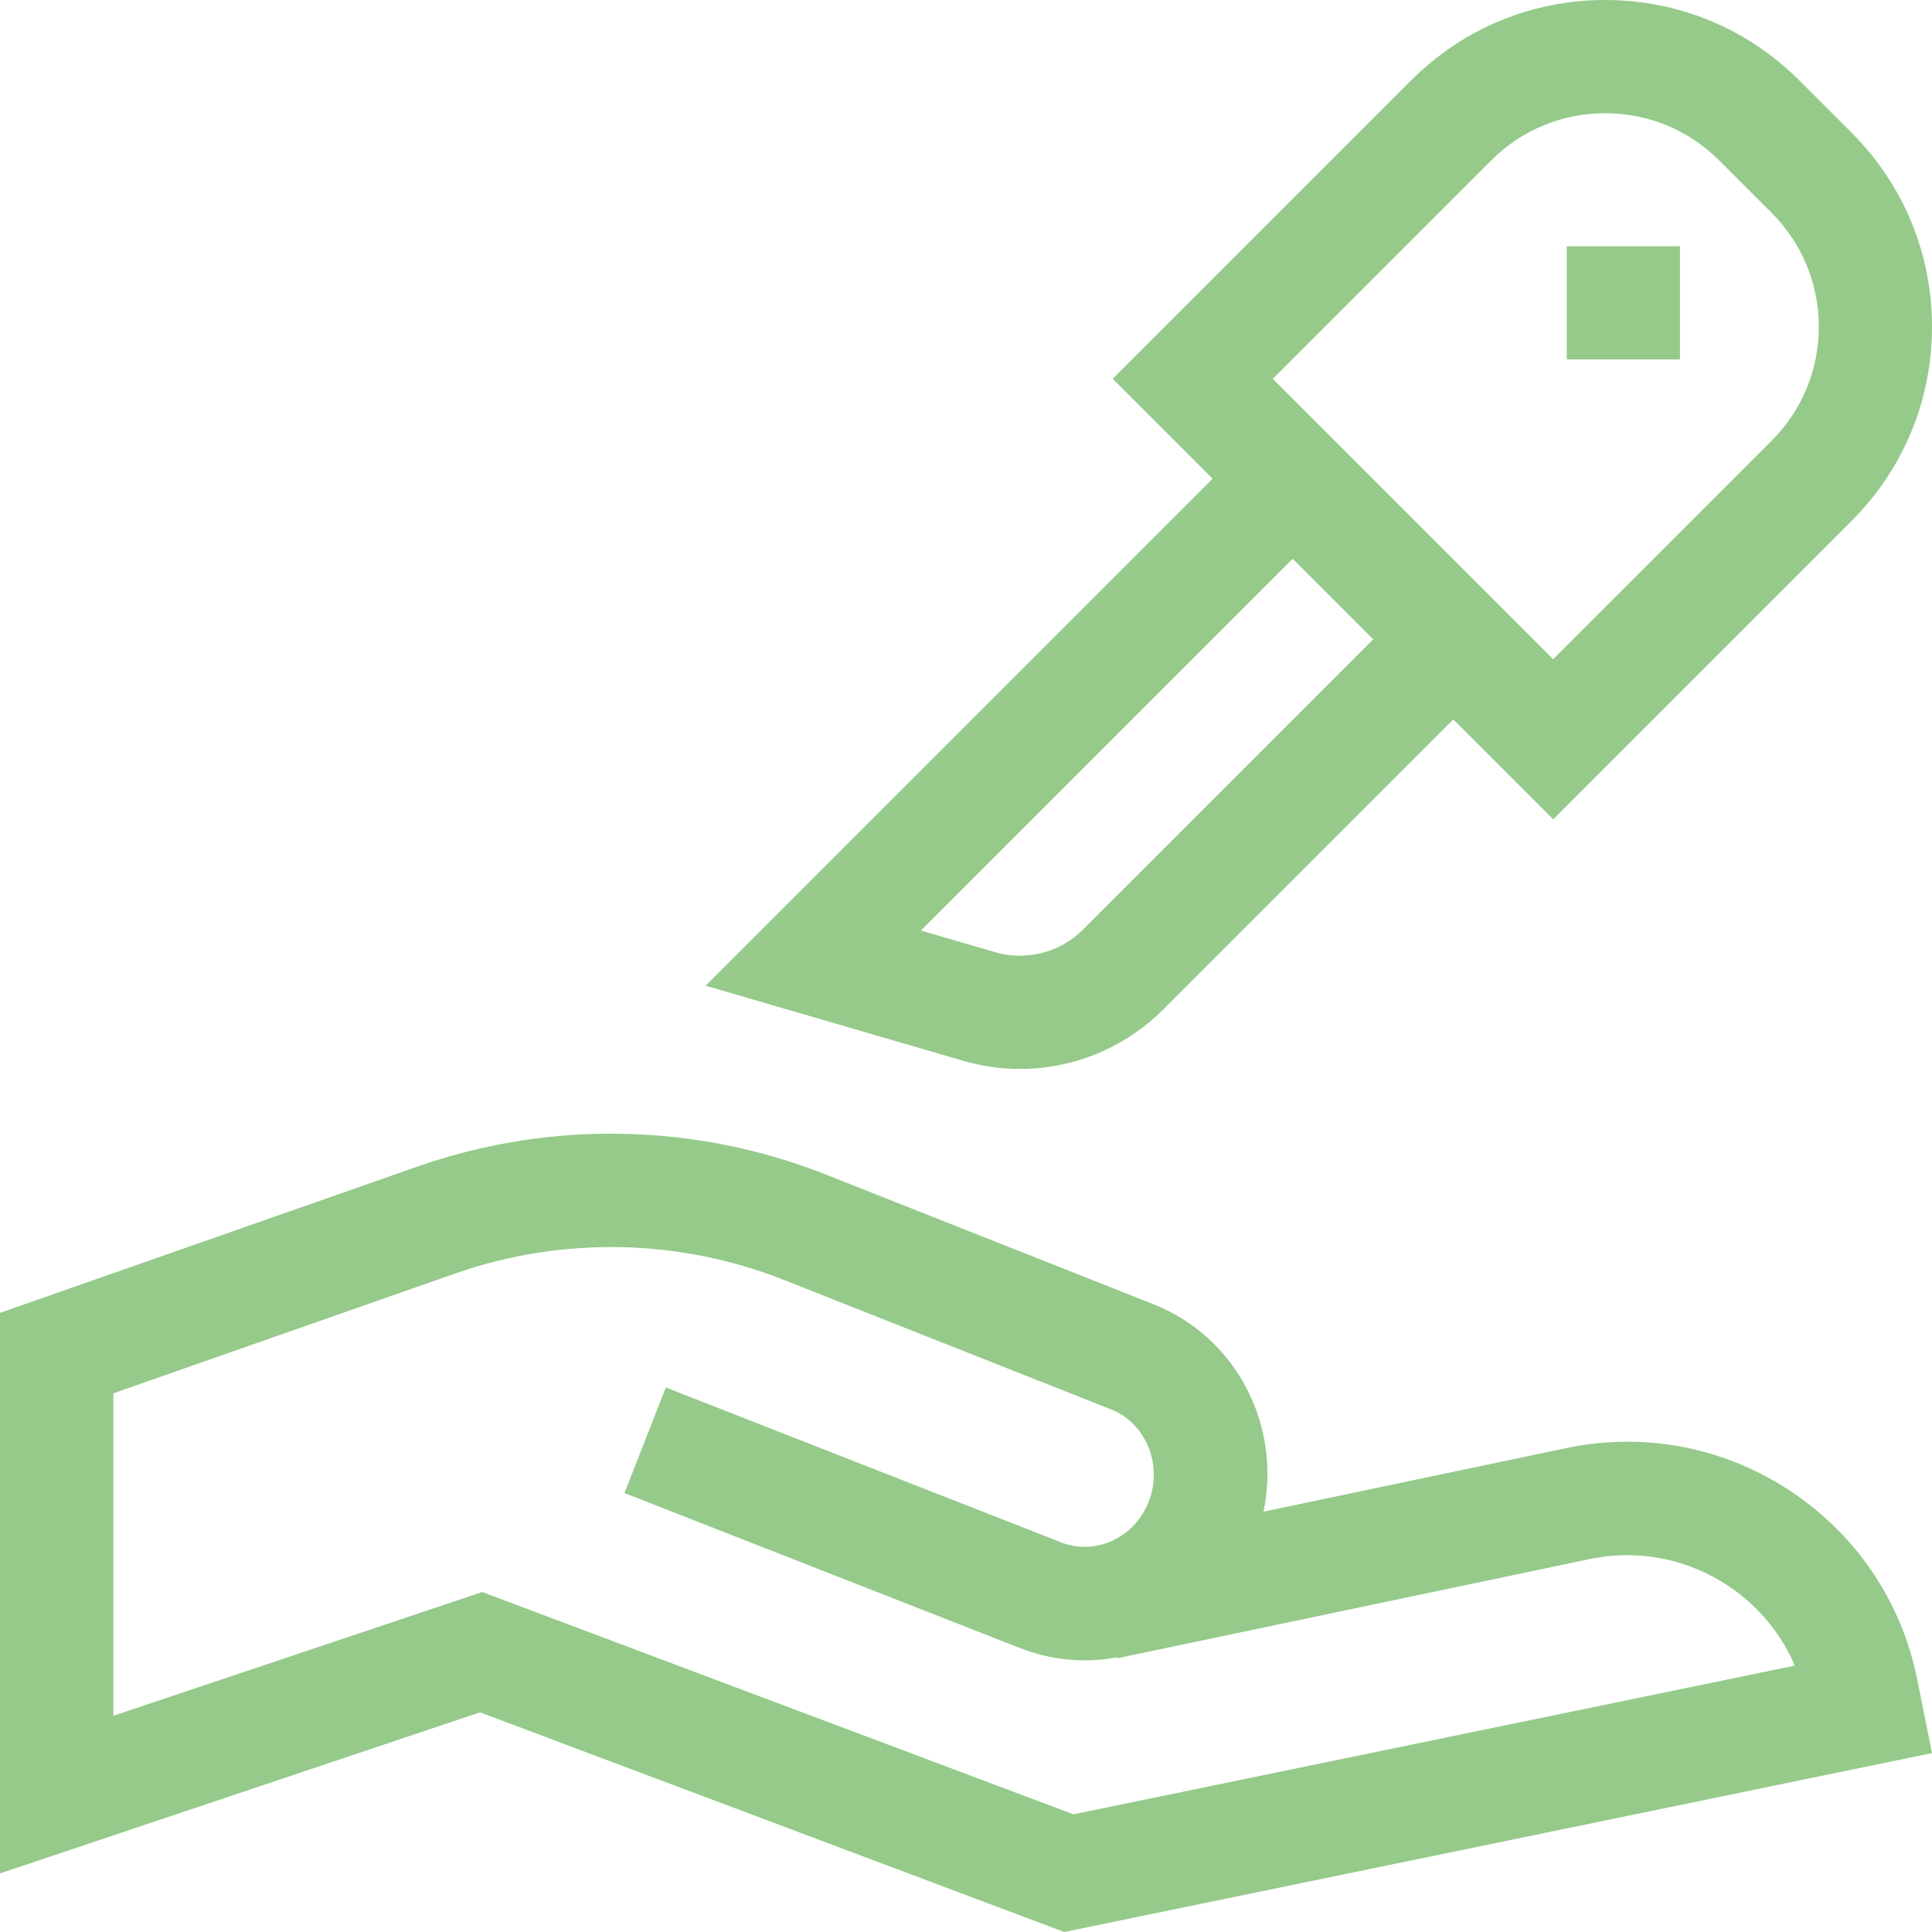
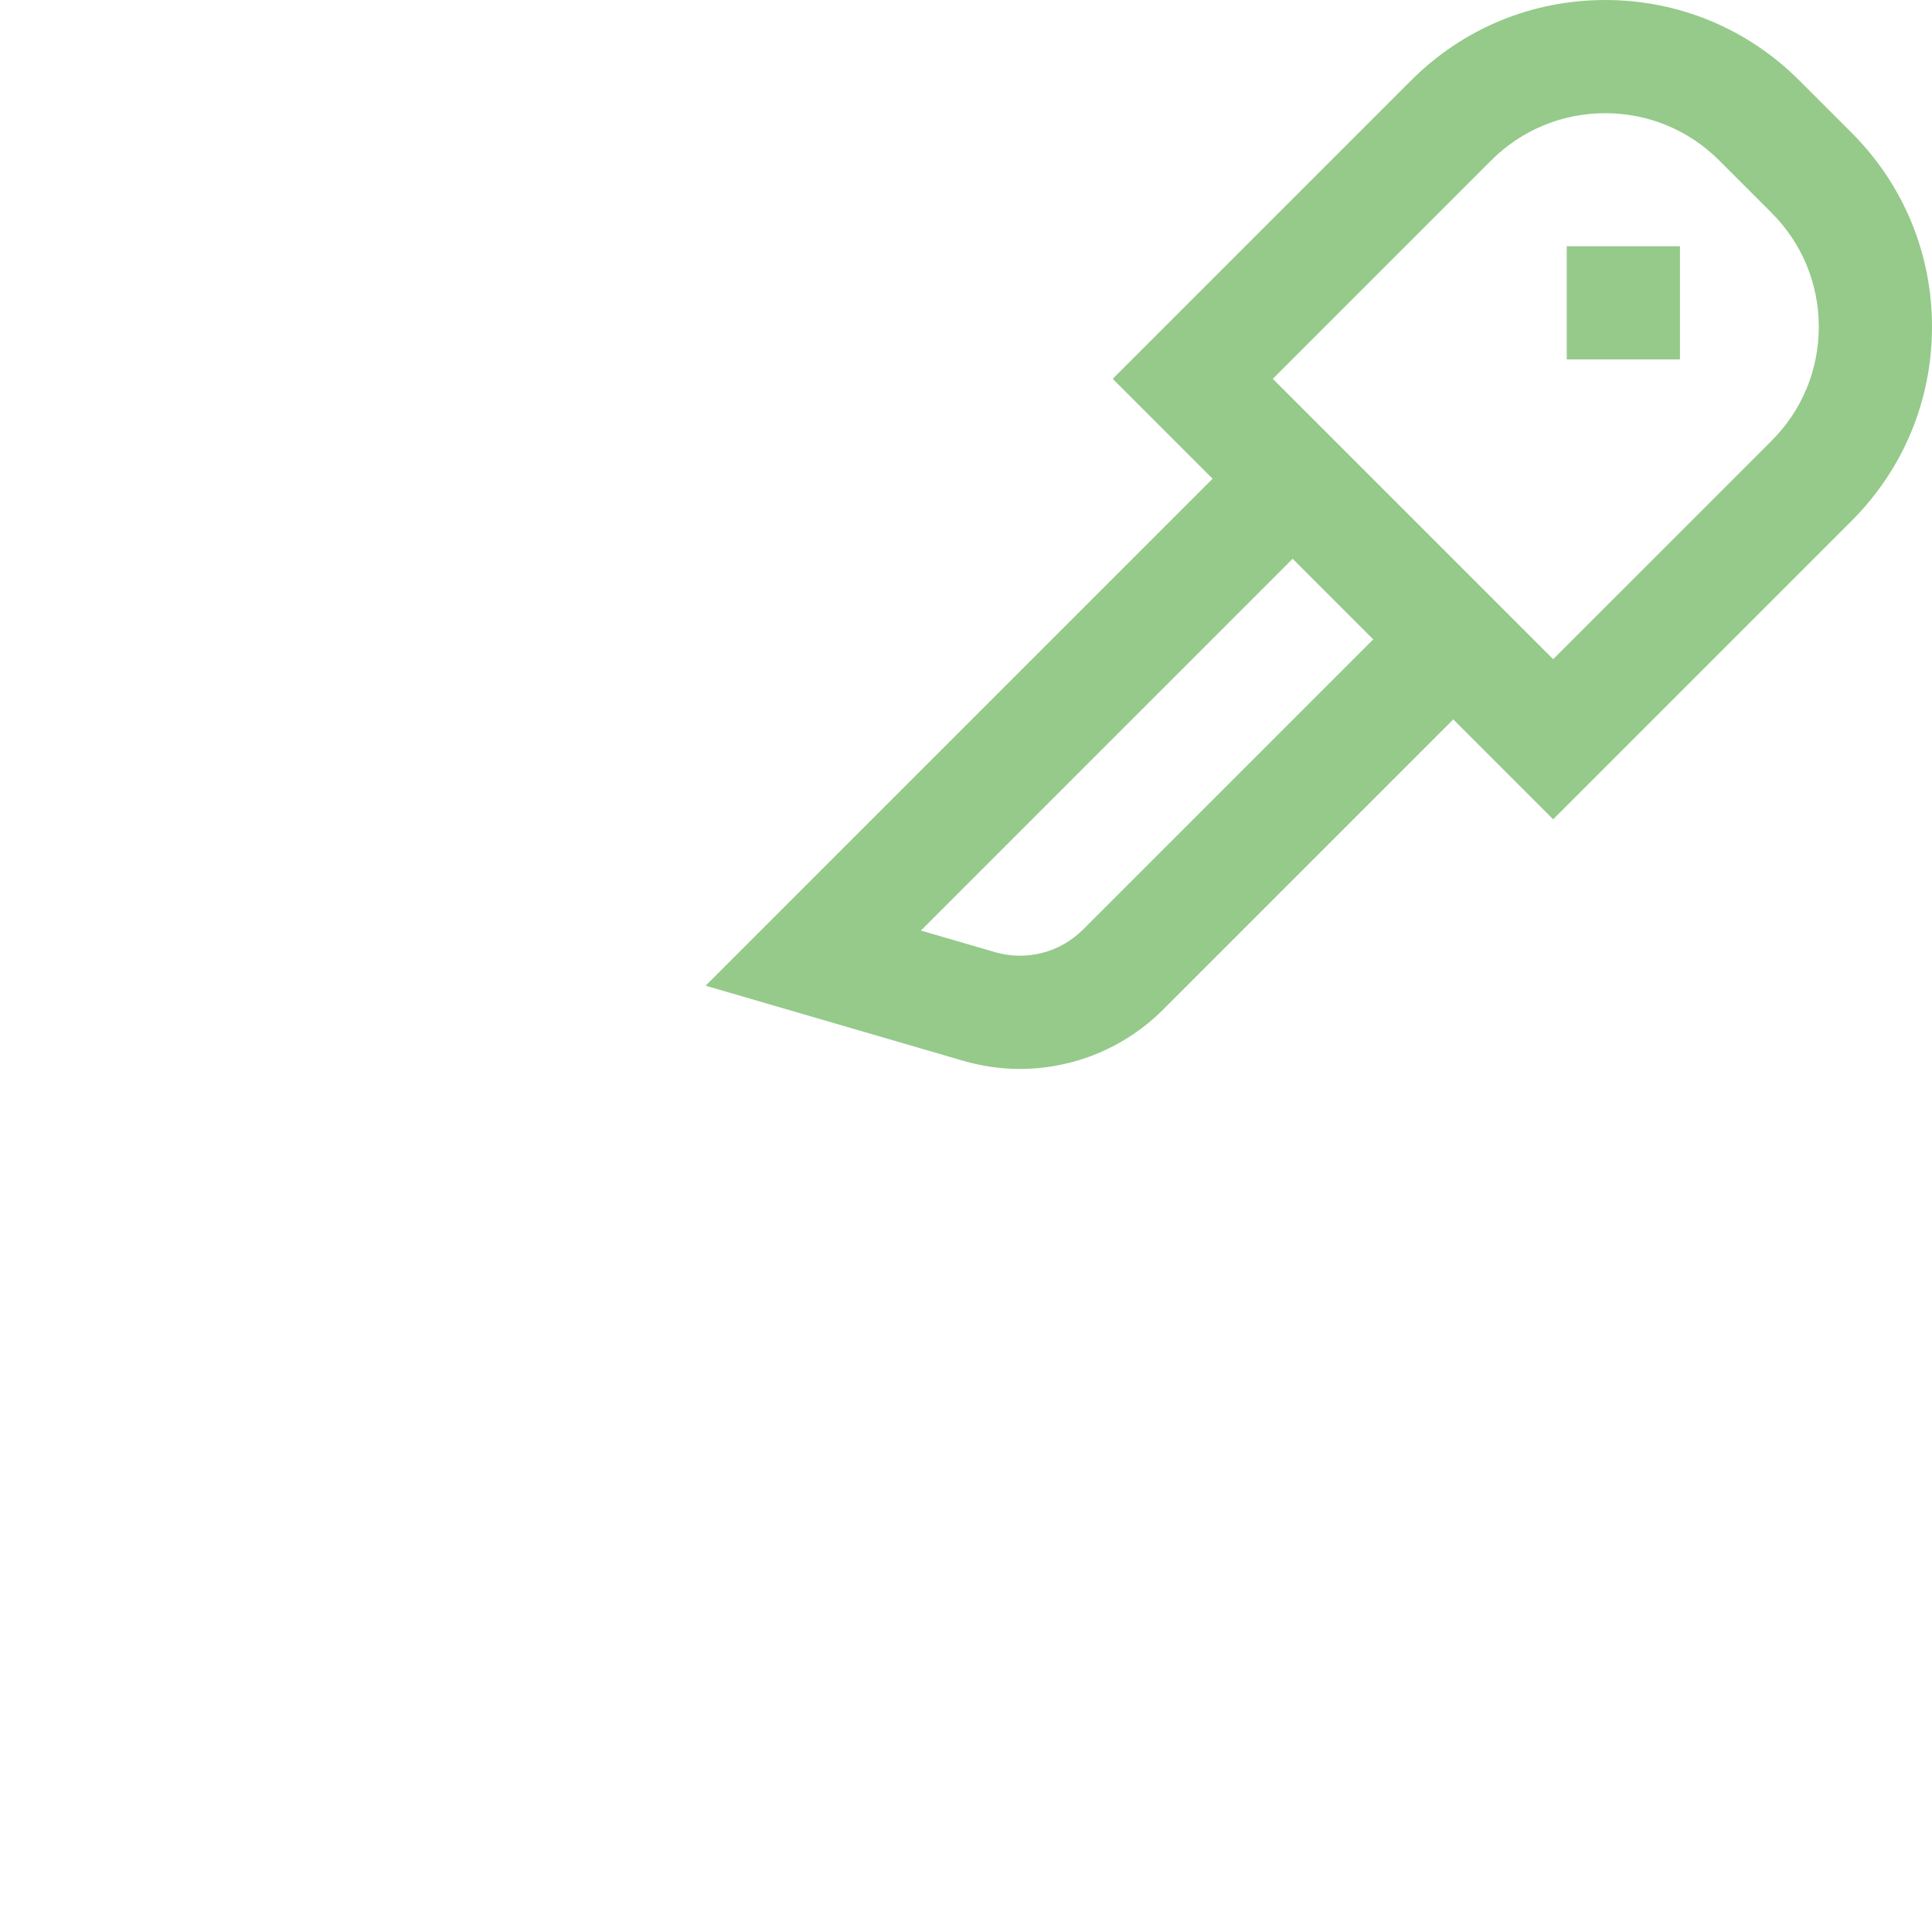
<svg xmlns="http://www.w3.org/2000/svg" version="1.1" width="512" height="512" x="0" y="0" viewBox="0 0 512 512" style="enable-background:new 0 0 512 512" xml:space="preserve" class="">
  <g>
    <g>
      <path d="m415.206 65.251h30.001v30h-30.001z" fill="#95ca8a" data-original="#000000" style="" class="" />
-       <path d="m474.645 395.252c-17.45-11.62-38.382-15.748-58.937-11.624l-80.847 16.975c4.747-23.066-7.297-46.395-29.4-55.056l-86.516-34.243c-34.468-13.641-72.74-14.472-107.817-2.323l-111.128 38.946v148.545l127.215-42.683 154.821 58.211 229.964-47.413-3.9-19.441c-4.123-20.555-16.005-38.274-33.455-49.894zm-190.168 85.563-156.69-58.914-97.738 32.794v-85.457l90.965-31.879c28.235-9.78 59.087-9.11 86.872 1.887l86.564 34.262c8.983 3.519 13.573 14.164 10.234 23.73-1.745 4.999-5.276 8.934-9.941 11.078-4.343 1.995-9.143 2.15-13.513.437l-104.778-41.058-10.963 27.978 104.778 41.059c8.331 3.264 17.191 4.081 25.78 2.477l.05.241 125.589-26.37c12.659-2.521 25.555.028 36.308 7.187 7.923 5.276 13.986 12.588 17.65 21.137z" fill="#95ca8a" data-original="#000000" style="" class="" />
      <path d="m255.3 281.131c4.947 1.442 9.995 2.145 15.003 2.144 14.018 0 27.712-5.506 37.91-15.706l76.921-76.921 26.473 26.473 79.095-79.095c13.734-13.734 21.298-31.995 21.298-51.419s-7.564-37.685-21.299-51.419l-13.89-13.89c-13.734-13.734-31.995-21.298-51.418-21.298-19.425 0-37.686 7.564-51.42 21.298l-79.094 79.095 26.472 26.472-134.356 134.356zm82.005-180.738 57.881-57.882c8.068-8.068 18.795-12.511 30.207-12.511 11.41 0 22.138 4.443 30.206 12.511l13.89 13.89c8.068 8.068 12.511 18.796 12.511 30.206s-4.443 22.138-12.512 30.206l-57.882 57.881zm26.616 69.043-76.921 76.92c-6.097 6.097-15.025 8.387-23.306 5.973l-19.652-5.728 98.522-98.522z" fill="#95ca8a" data-original="#000000" style="" class="" />
    </g>
  </g>
</svg>